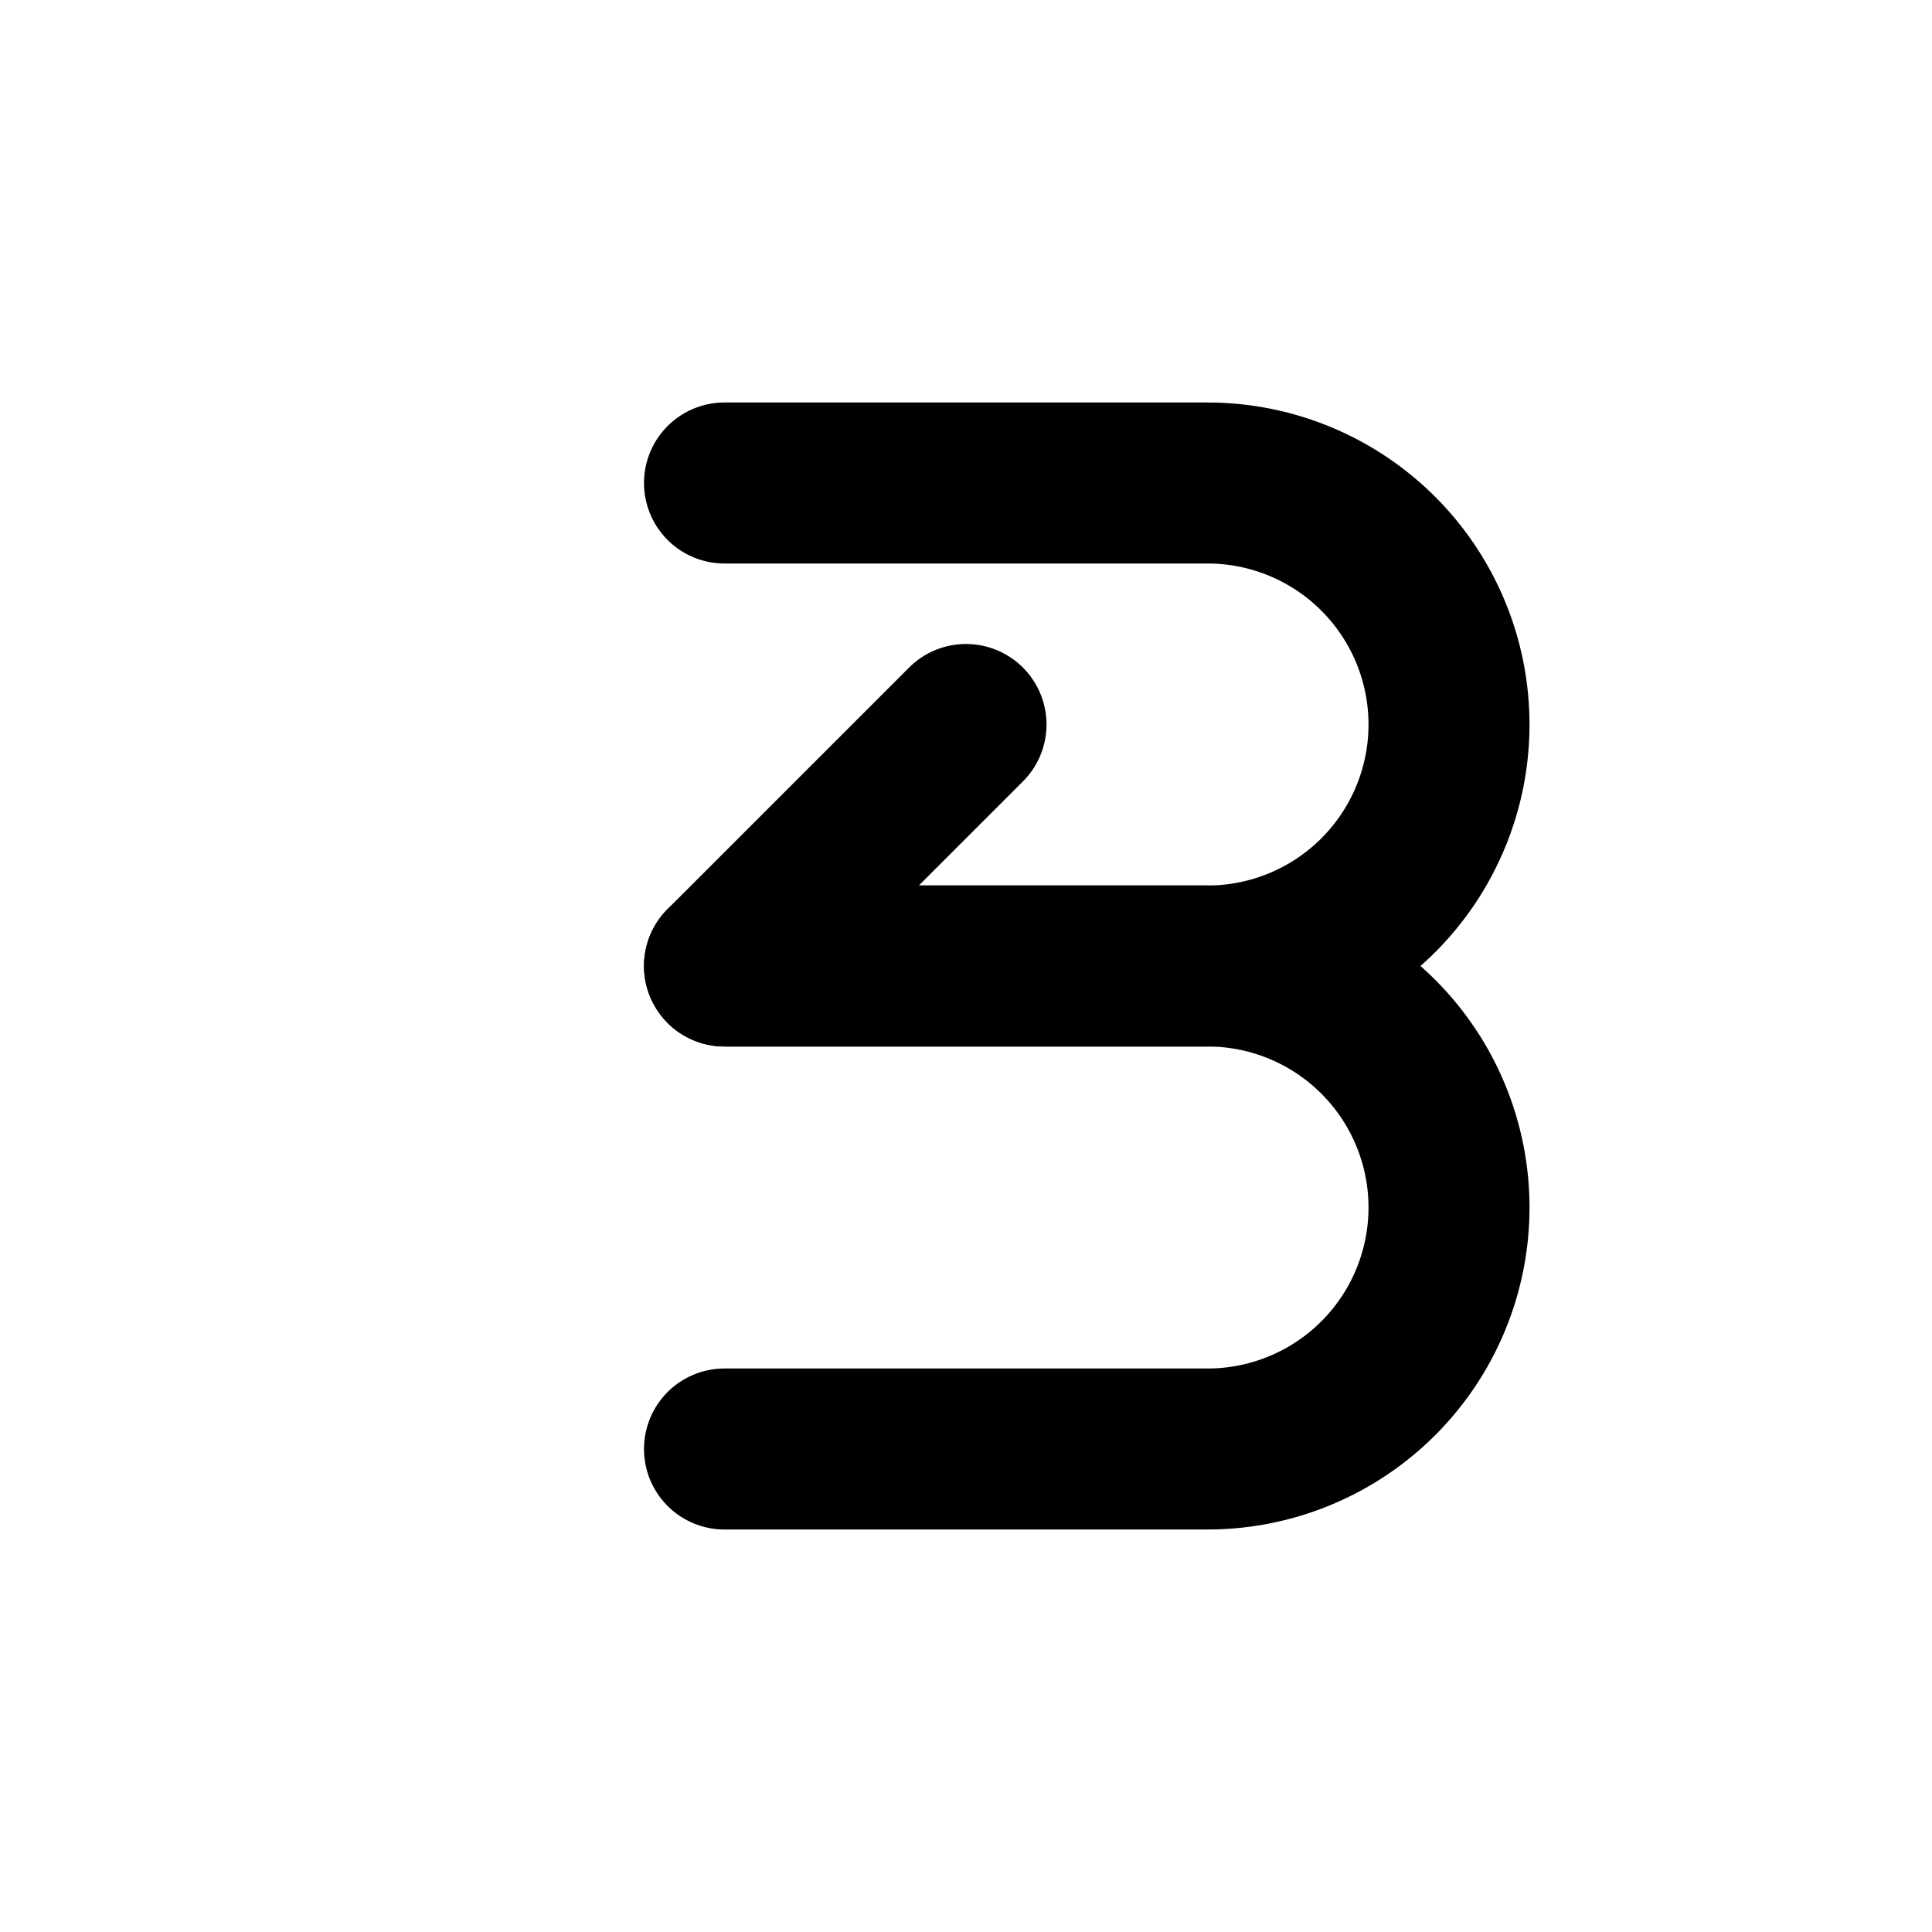
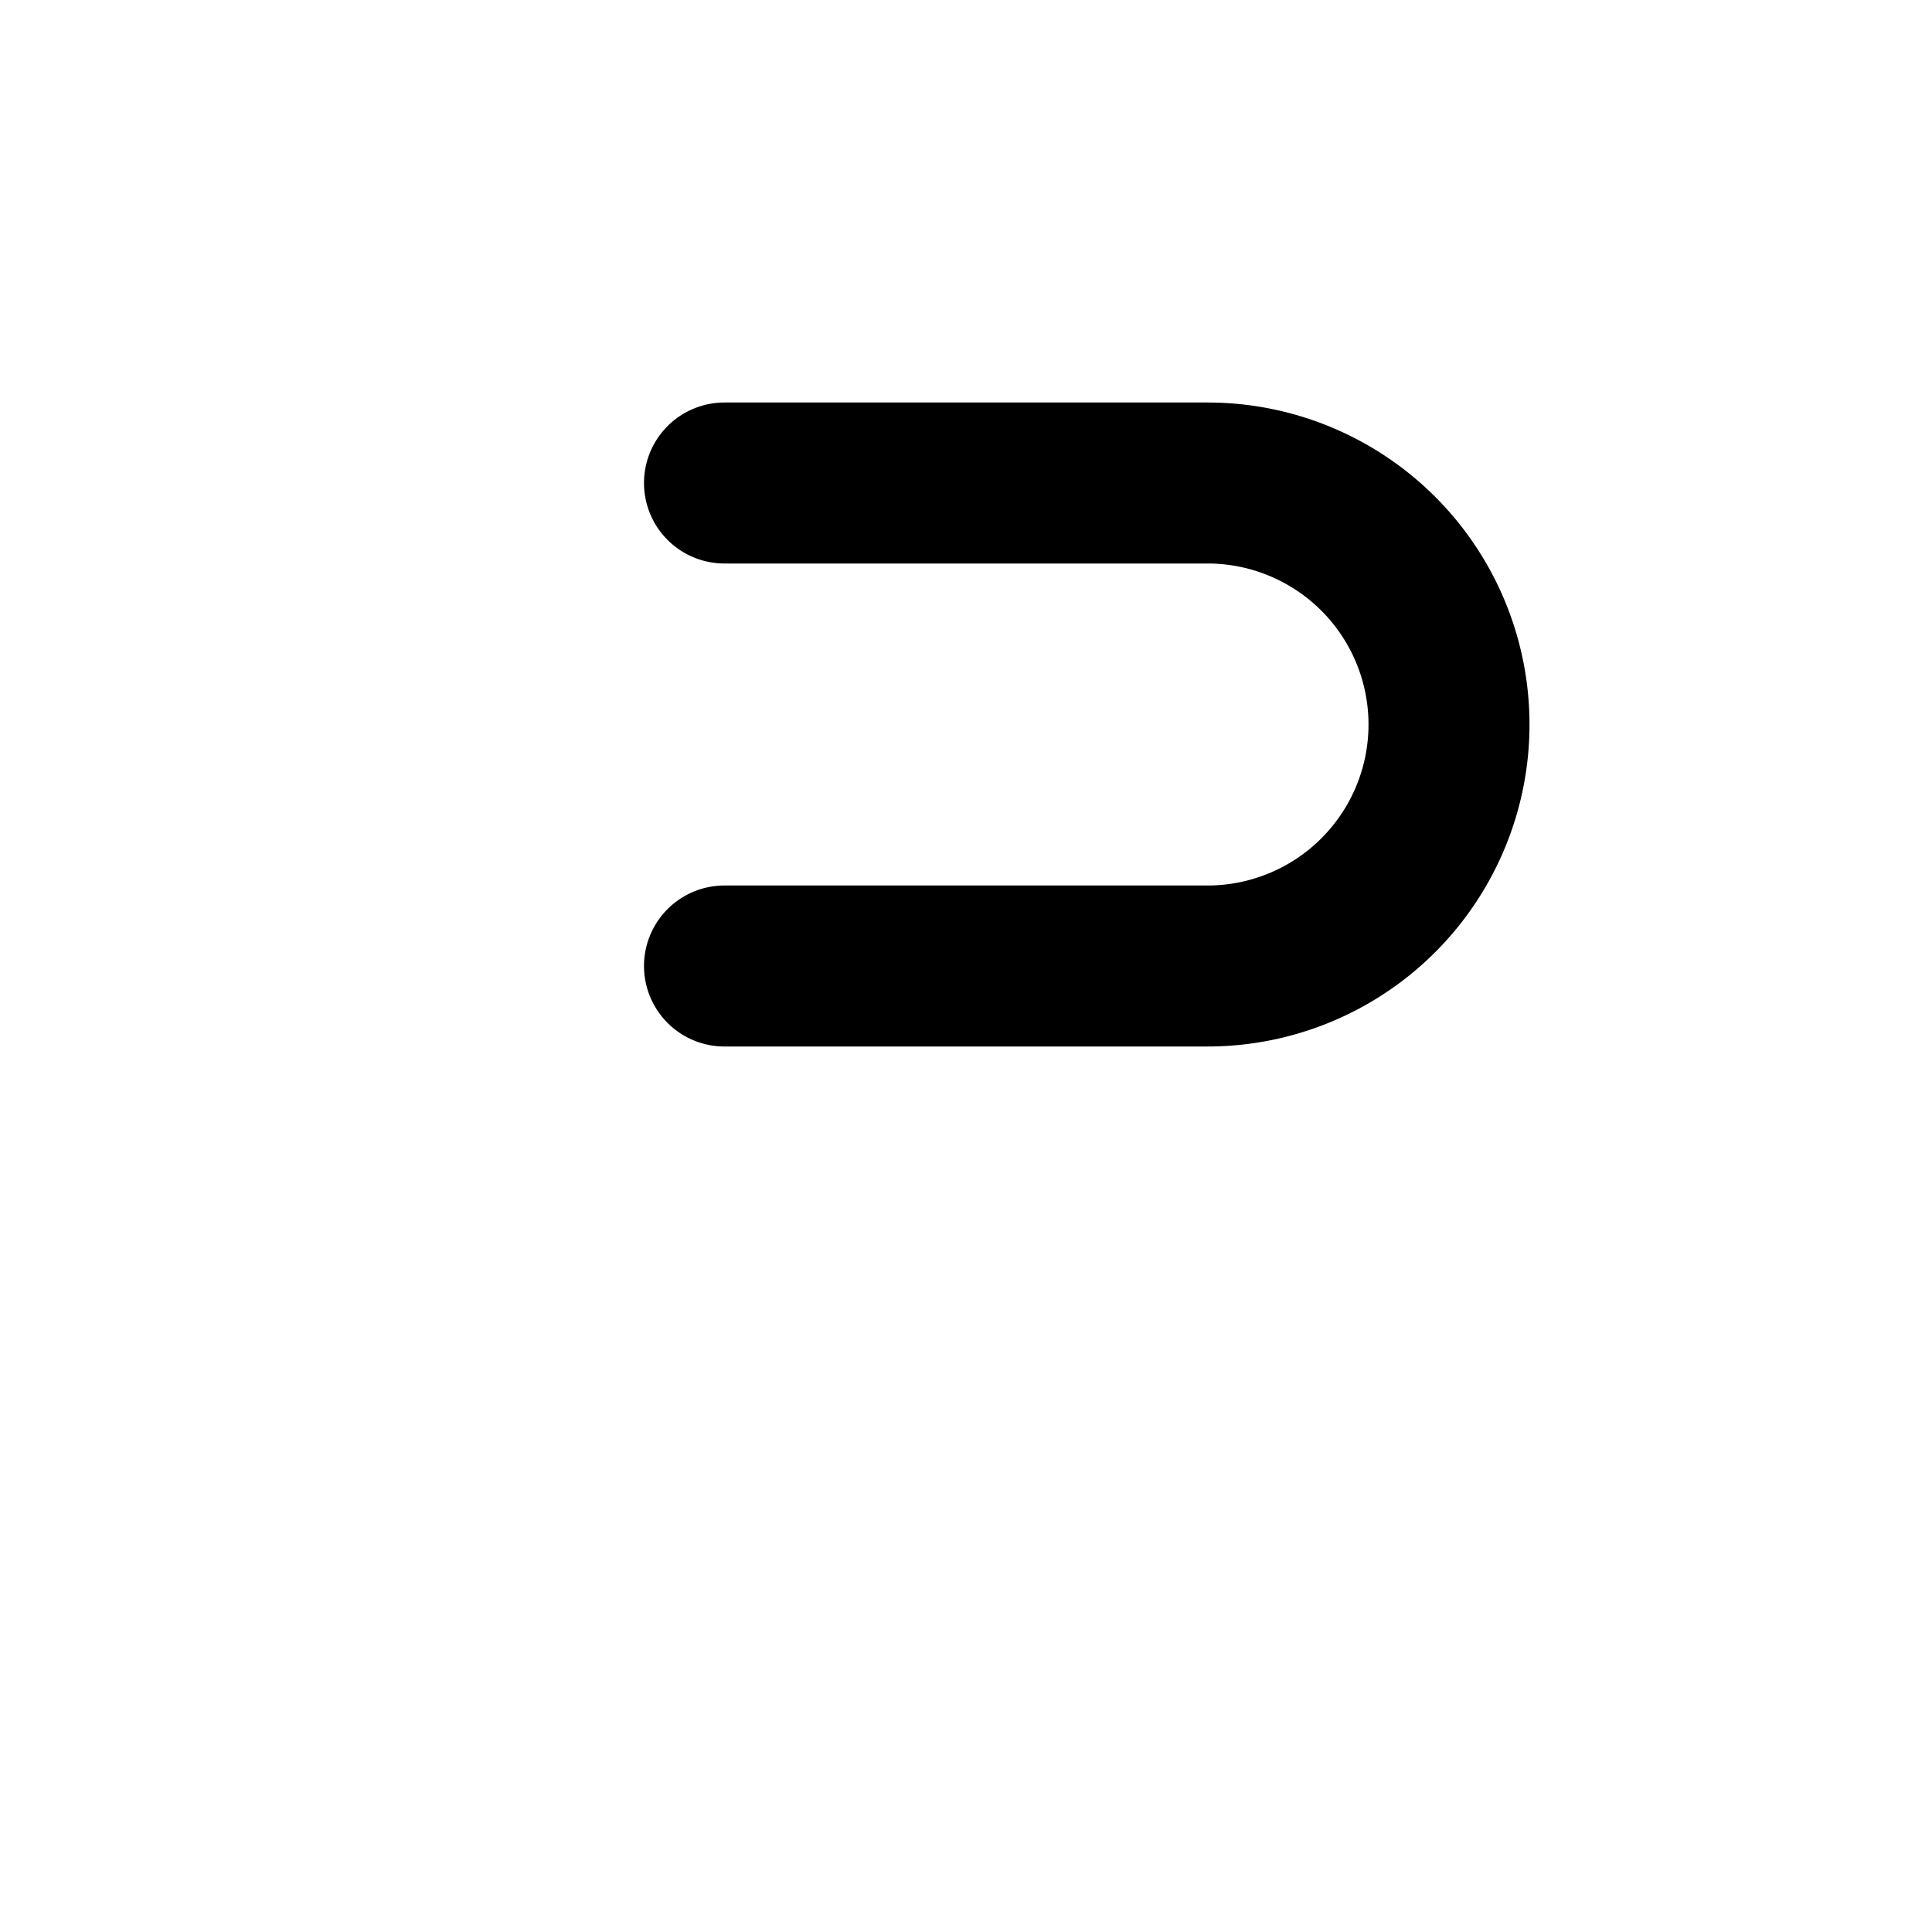
<svg xmlns="http://www.w3.org/2000/svg" width="24" height="24" viewBox="0 0 24 24" fill="none" stroke="currentColor" stroke-width="2" stroke-linecap="round" stroke-linejoin="round">
-   <path d="M9 18h6a3 3 0 1 0 0-6H9l3-3" />
  <path d="M9 6h6a3 3 0 1 1 0 6H9" />
</svg>